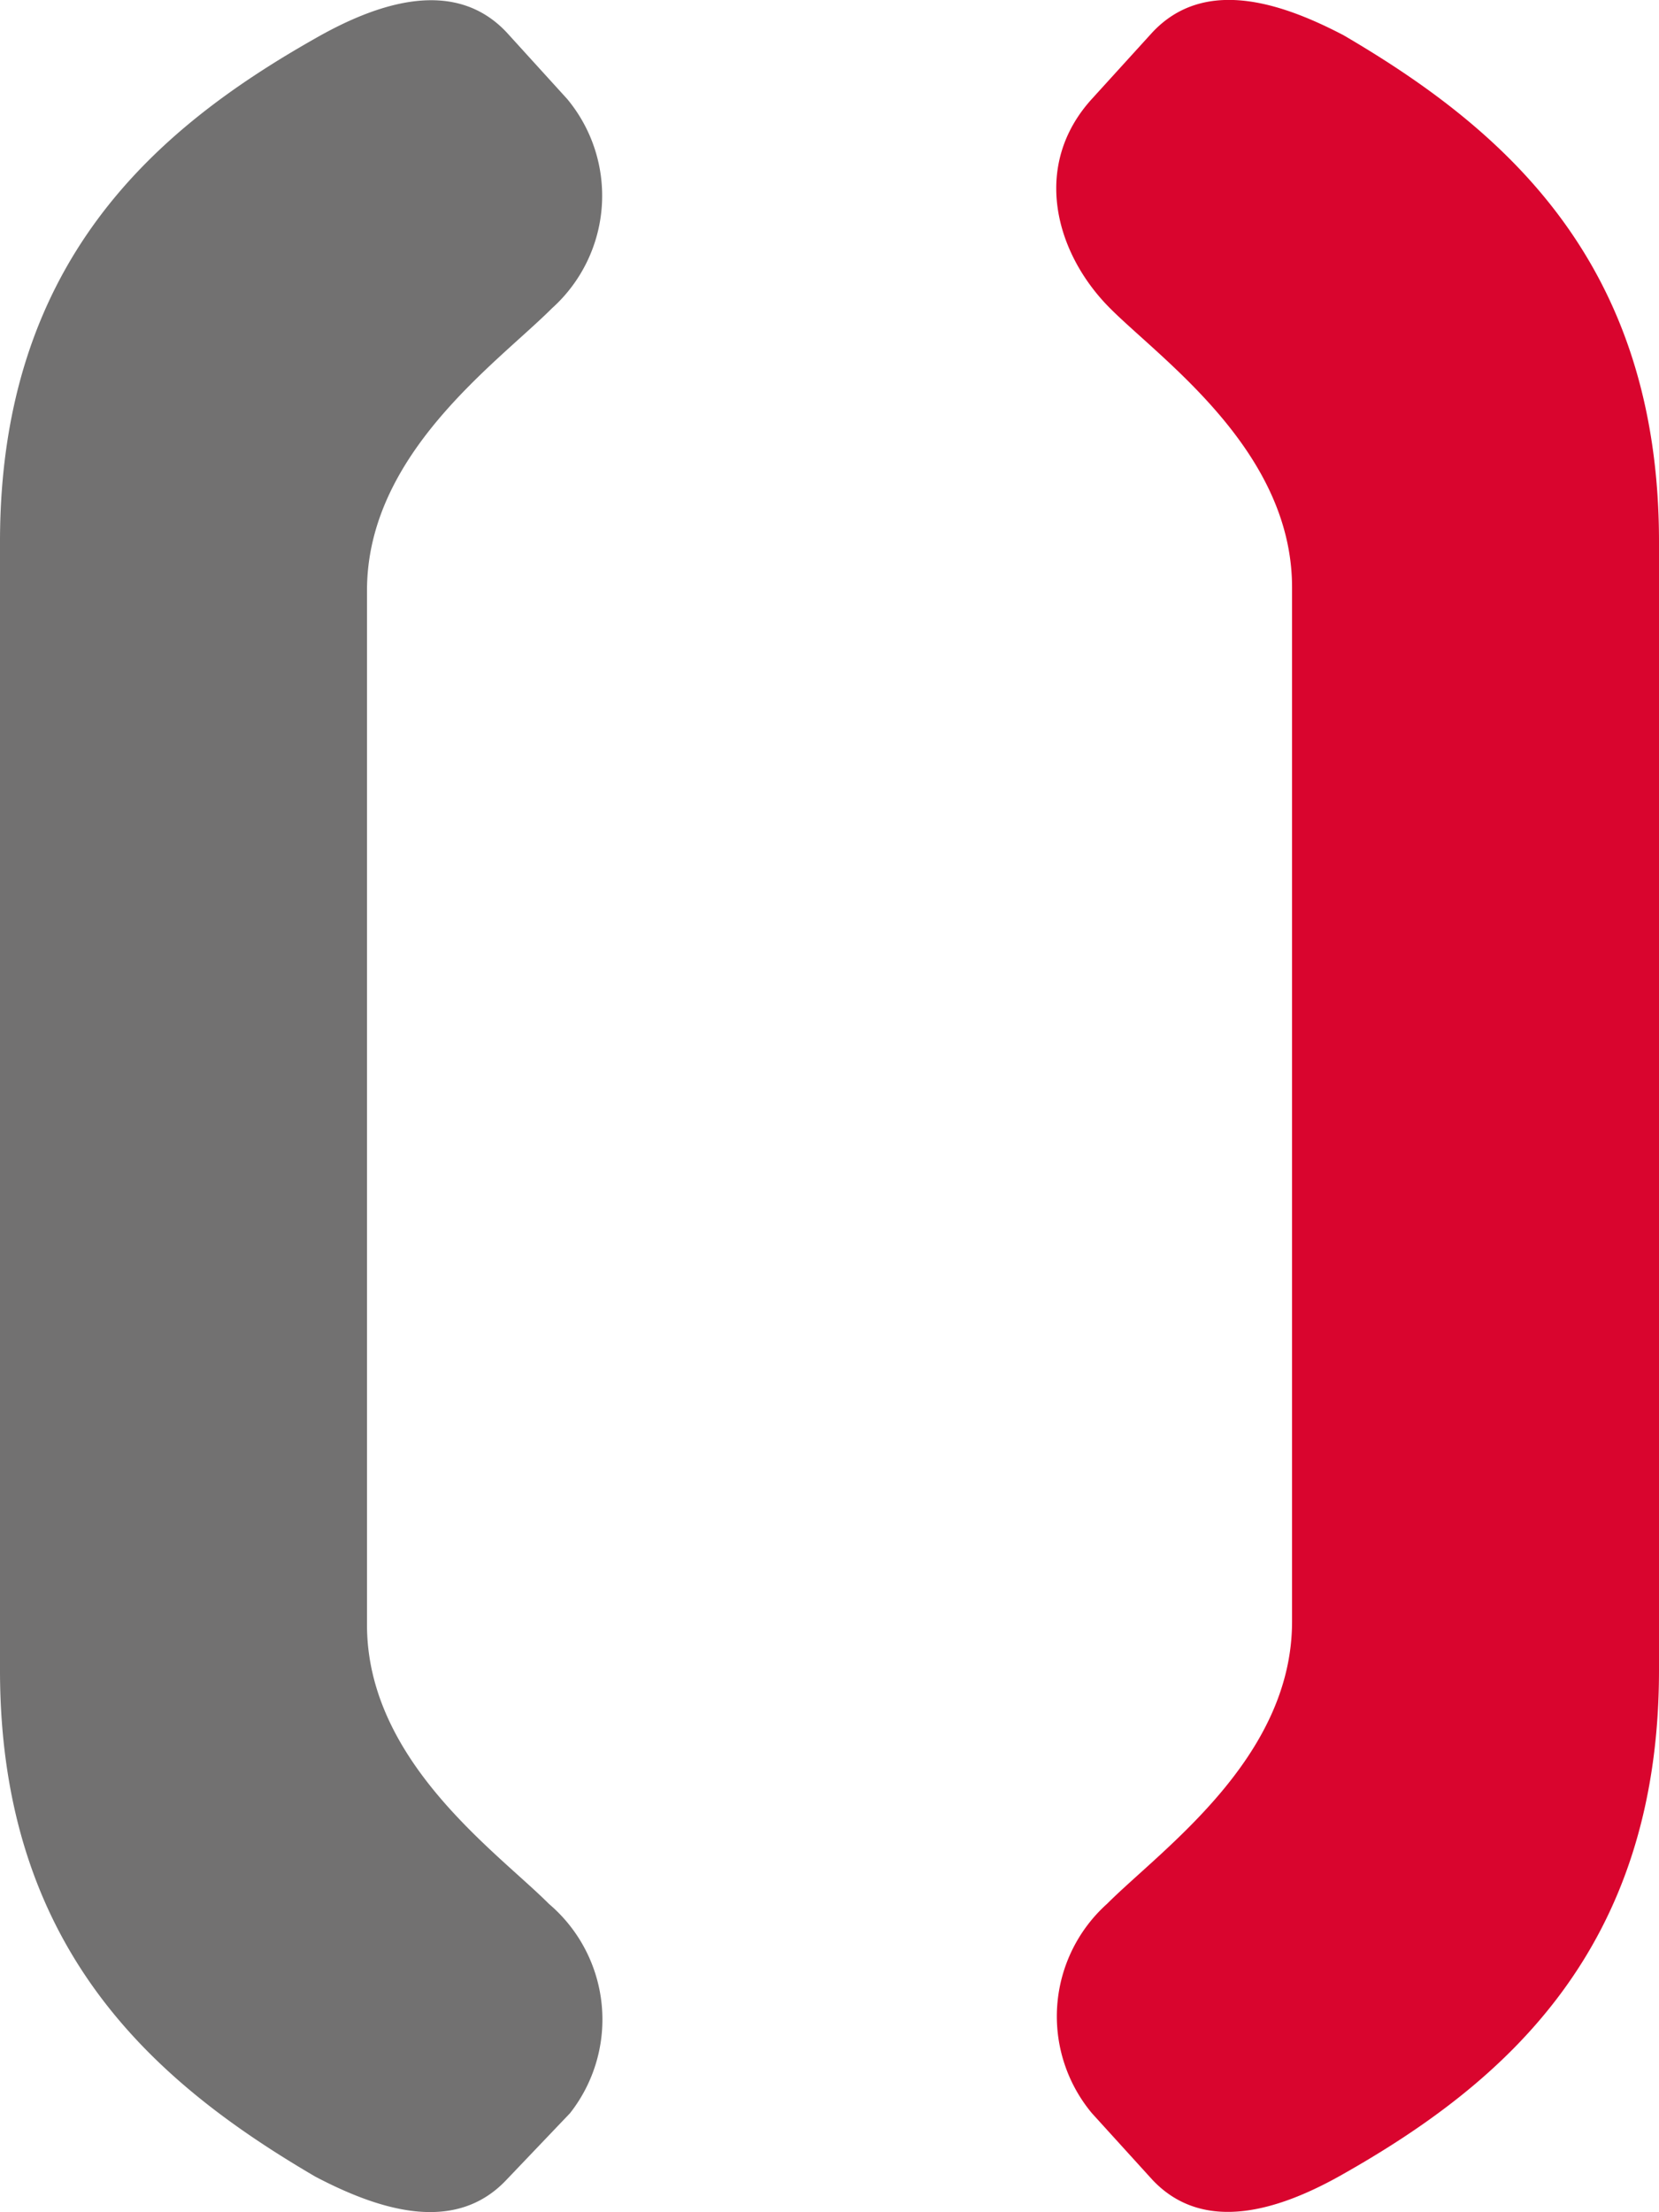
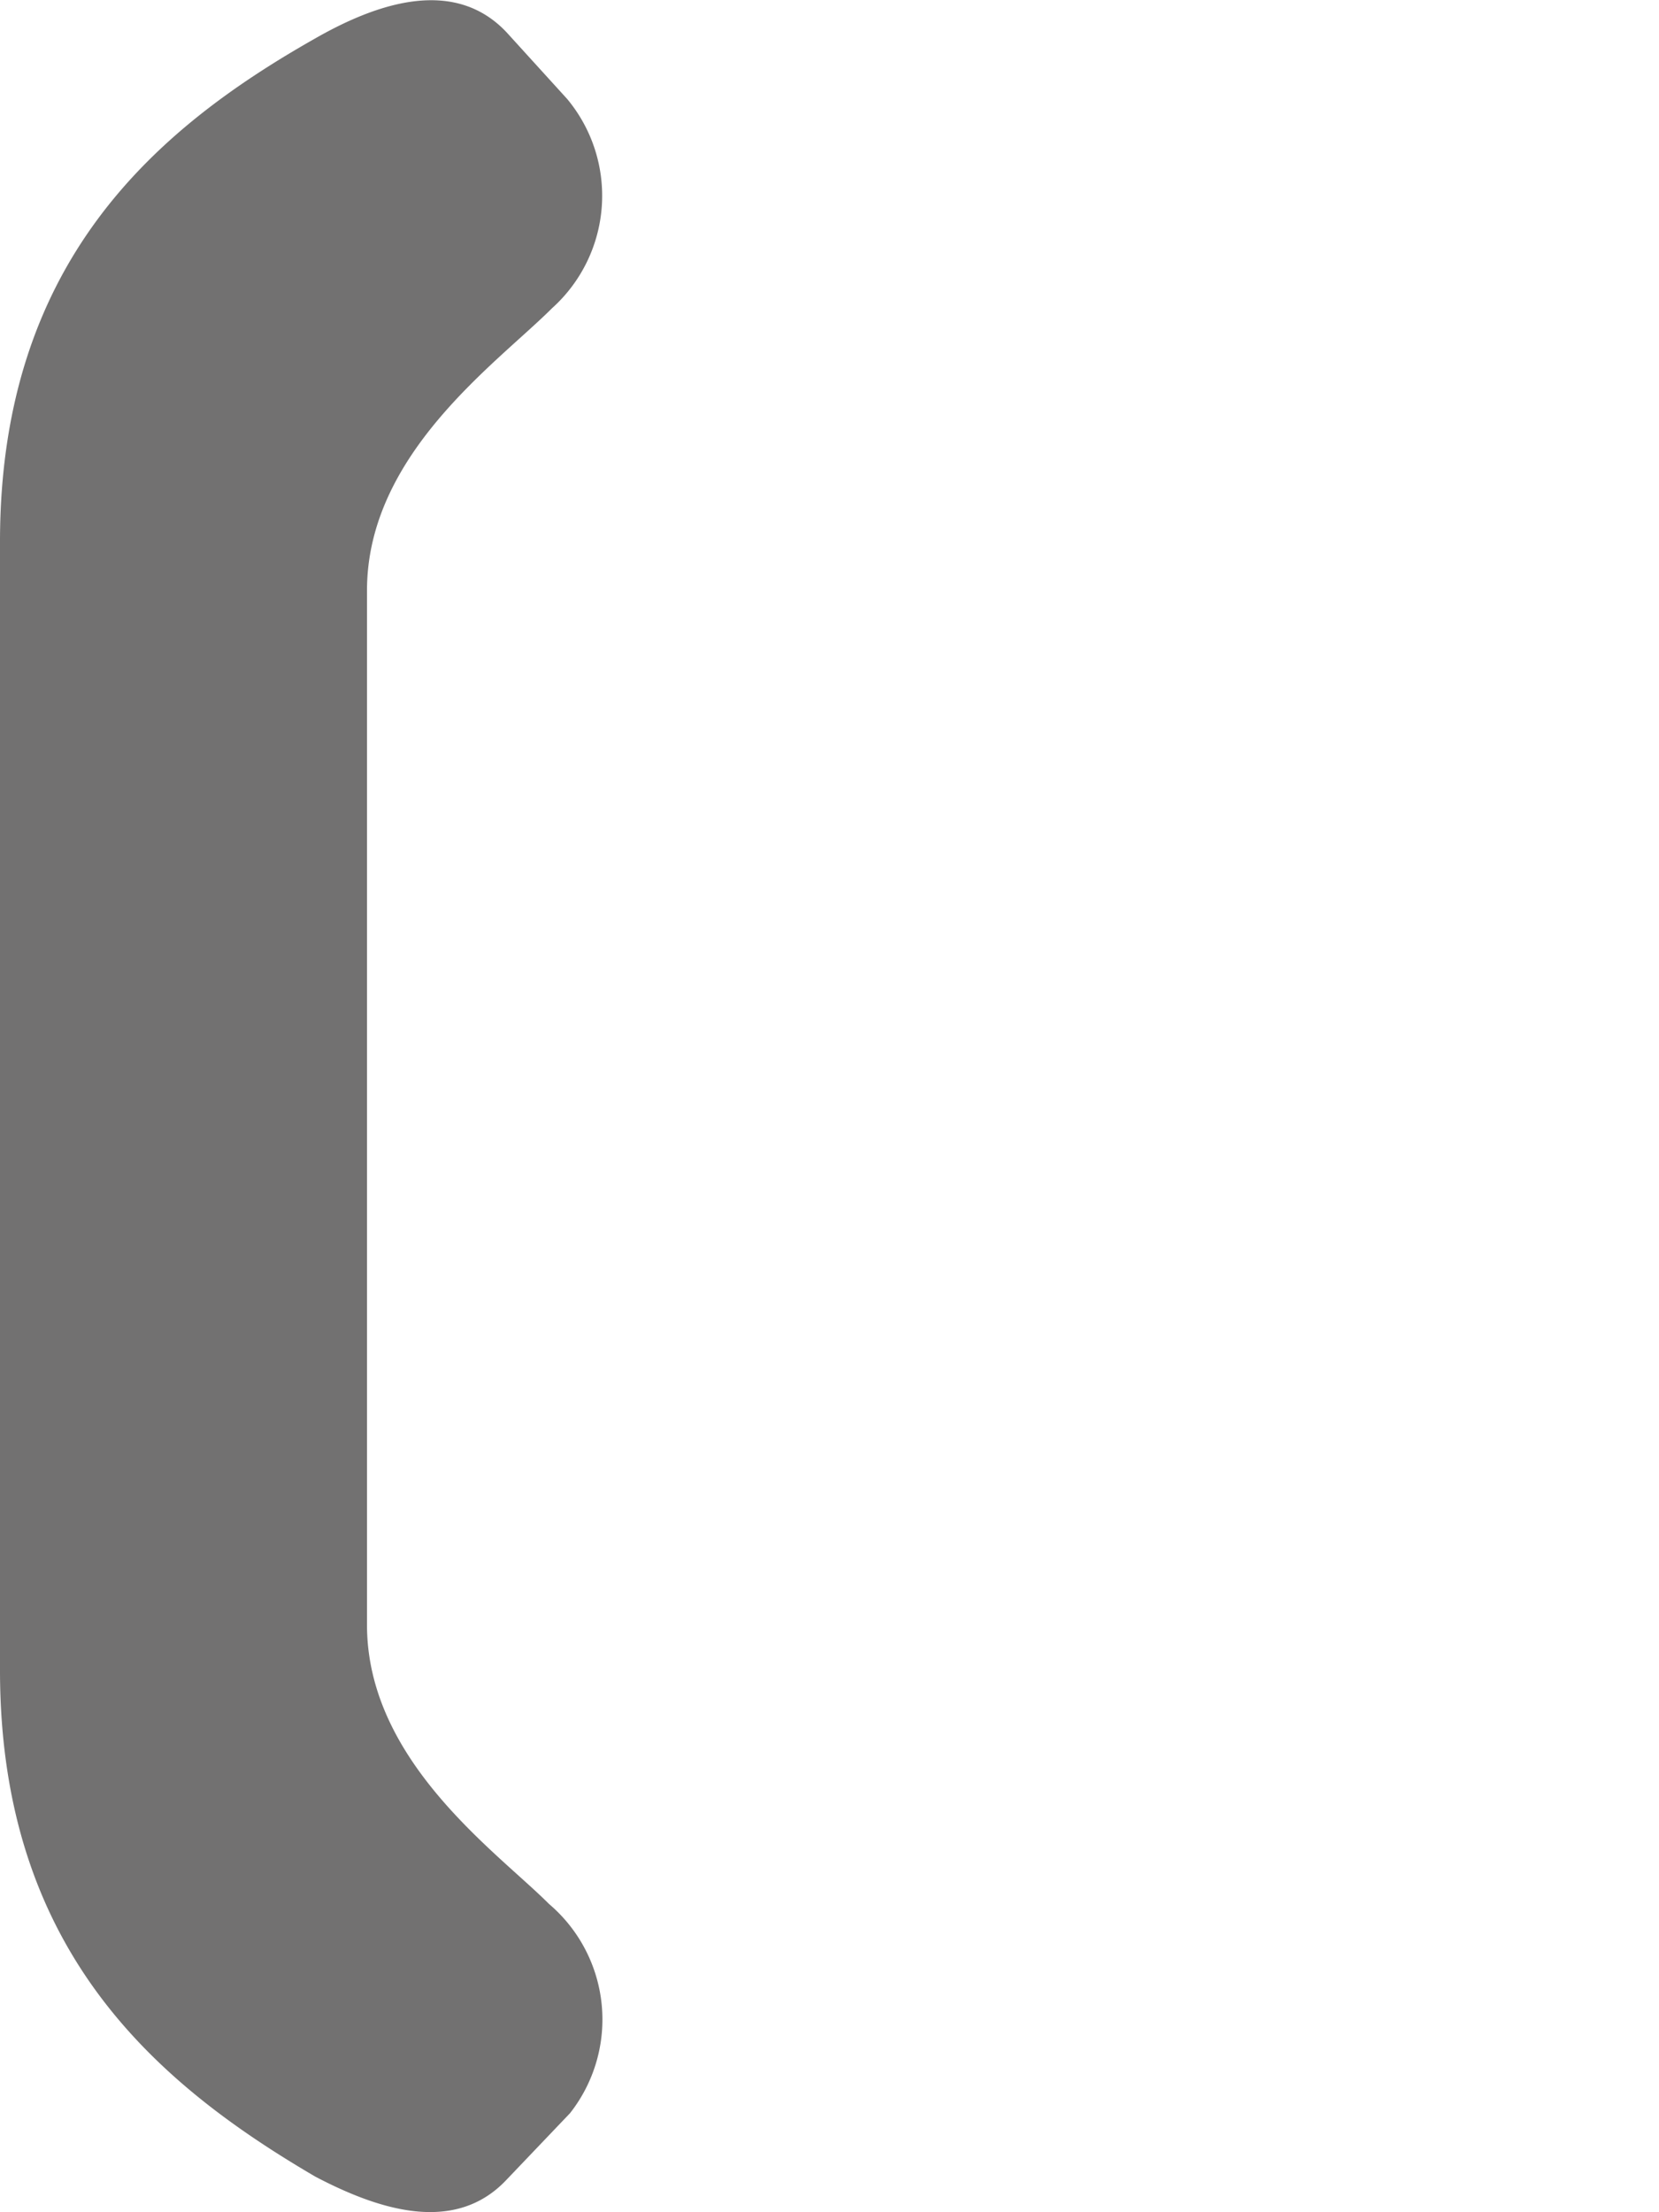
<svg xmlns="http://www.w3.org/2000/svg" width="39.387" height="52.511" viewBox="0 0 39.387 52.511">
  <g transform="translate(-188.719 -1774.896)">
    <path d="M200.744,1826.642c-1.224,1.3-3.024.719-4.536-.073-3.817-2.232-7.489-5.4-7.489-12.025v-26.786c0-6.625,3.672-9.793,7.489-11.953,1.512-.864,3.312-1.44,4.536-.144l1.44,1.584a3.591,3.591,0,0,1-.36,4.969c-1.3,1.3-4.392,3.456-4.392,6.7v24.554c0,3.241,3.1,5.4,4.32,6.625a3.6,3.6,0,0,1,.5,4.968Z" fill="#727171" />
-     <path d="M220.618,1826.5c-1.512.864-3.313,1.441-4.537.145l-1.44-1.585a3.59,3.59,0,0,1,.36-4.968c1.3-1.3,4.393-3.457,4.393-6.7v-24.554c0-3.24-3.1-5.4-4.321-6.624-1.3-1.3-1.872-3.385-.432-4.969l1.44-1.584c1.224-1.3,3.025-.72,4.537.072,3.816,2.232,7.488,5.4,7.488,12.025v26.786C228.106,1821.169,224.434,1824.337,220.618,1826.5Z" fill="#d9052e" />
  </g>
</svg>